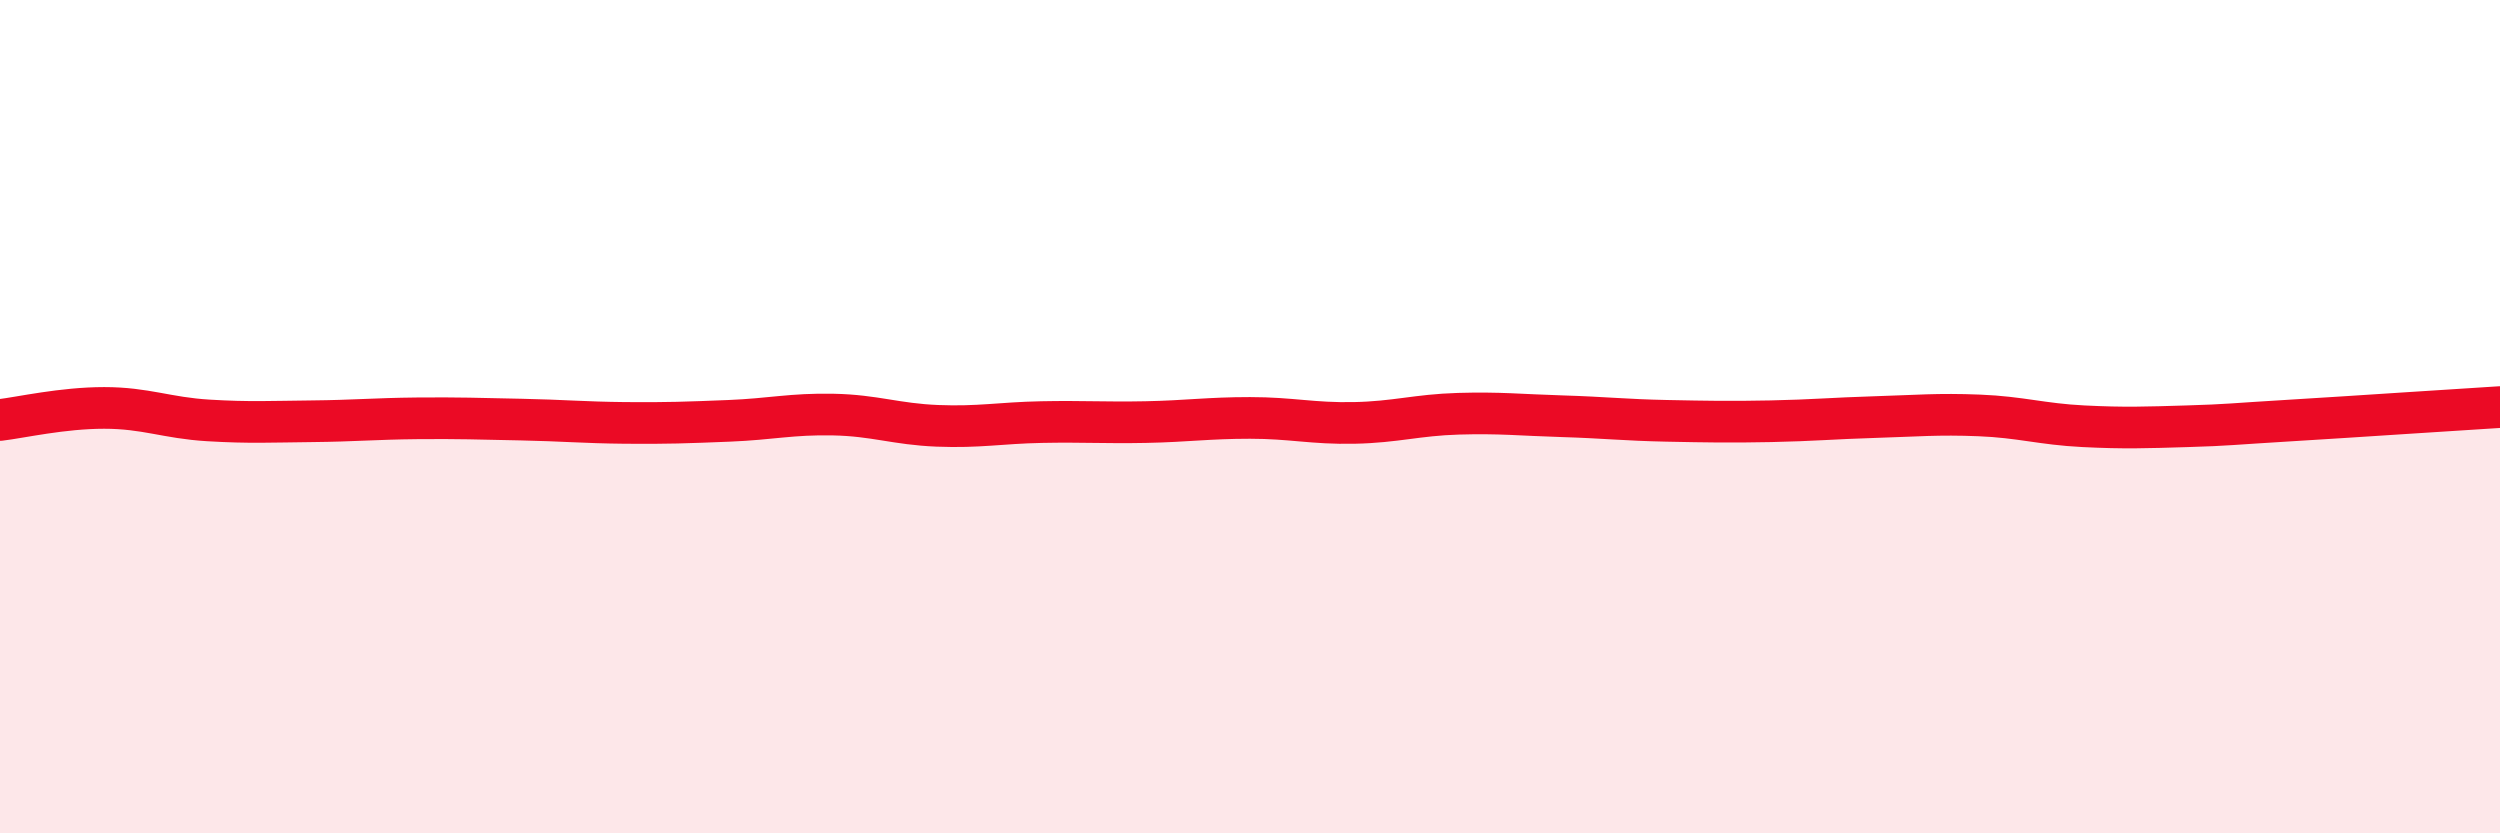
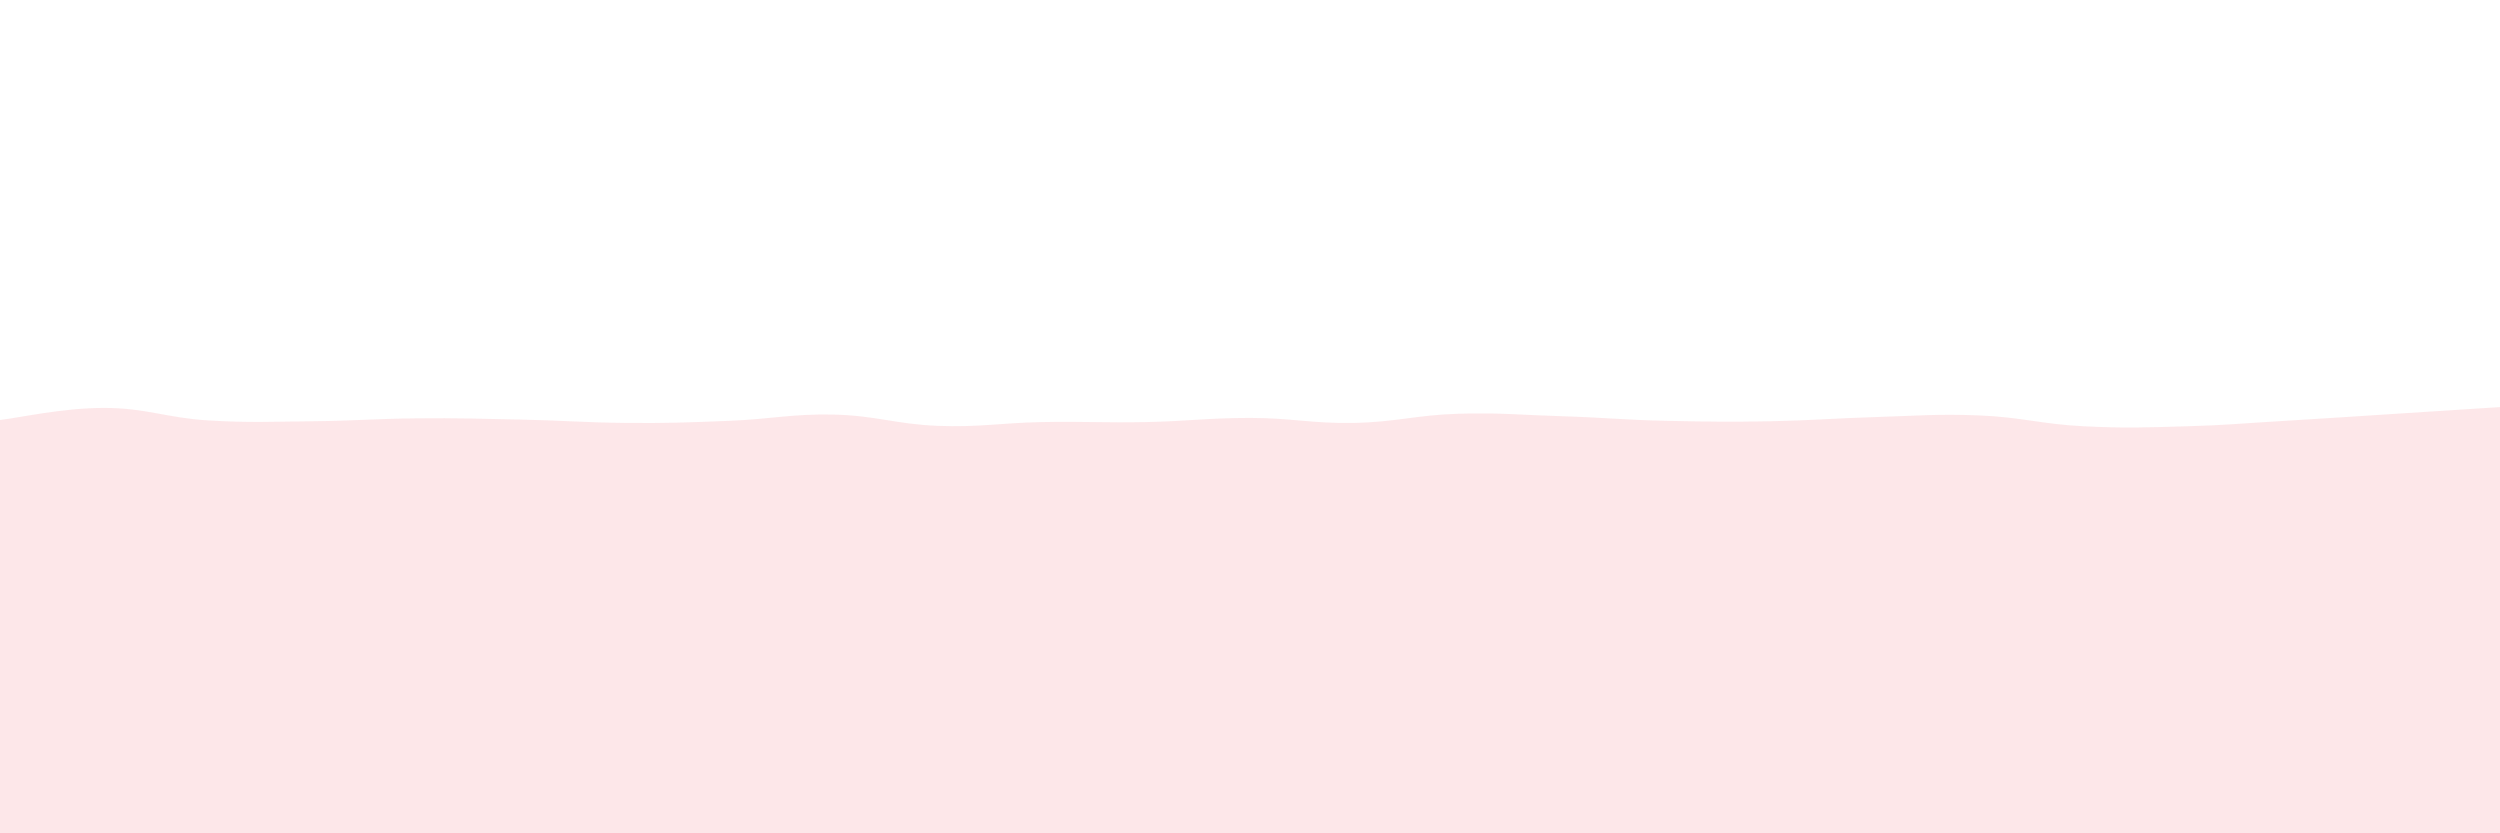
<svg xmlns="http://www.w3.org/2000/svg" width="60" height="20" viewBox="0 0 60 20">
  <path d="M 0,10.08 C 0.5,10.02 1.5,9.79 2.5,9.79 C 3.5,9.79 4,10.03 5,10.09 C 6,10.15 6.5,10.12 7.5,10.11 C 8.5,10.1 9,10.05 10,10.04 C 11,10.03 11.5,10.05 12.5,10.07 C 13.5,10.09 14,10.14 15,10.15 C 16,10.16 16.5,10.14 17.5,10.1 C 18.5,10.06 19,9.93 20,9.95 C 21,9.97 21.5,10.18 22.5,10.22 C 23.5,10.26 24,10.15 25,10.13 C 26,10.11 26.5,10.15 27.5,10.13 C 28.5,10.11 29,10.03 30,10.03 C 31,10.03 31.5,10.17 32.5,10.15 C 33.5,10.13 34,9.96 35,9.93 C 36,9.9 36.5,9.96 37.5,9.99 C 38.5,10.02 39,10.08 40,10.1 C 41,10.12 41.5,10.13 42.5,10.11 C 43.5,10.09 44,10.04 45,10.01 C 46,9.98 46.5,9.93 47.5,9.97 C 48.5,10.01 49,10.18 50,10.23 C 51,10.28 51.5,10.26 52.5,10.23 C 53.5,10.2 53.5,10.18 55,10.09 C 56.5,10 59,9.83 60,9.77L60 20L0 20Z" fill="#EB0A25" opacity="0.1" stroke-linecap="round" stroke-linejoin="round" />
-   <path d="M 0,10.08 C 0.5,10.02 1.5,9.79 2.5,9.79 C 3.5,9.79 4,10.03 5,10.09 C 6,10.15 6.5,10.12 7.5,10.11 C 8.5,10.1 9,10.05 10,10.04 C 11,10.03 11.5,10.05 12.5,10.07 C 13.5,10.09 14,10.14 15,10.15 C 16,10.16 16.5,10.14 17.5,10.1 C 18.5,10.06 19,9.93 20,9.95 C 21,9.97 21.5,10.18 22.5,10.22 C 23.5,10.26 24,10.15 25,10.13 C 26,10.11 26.5,10.15 27.5,10.13 C 28.5,10.11 29,10.03 30,10.03 C 31,10.03 31.5,10.17 32.5,10.15 C 33.5,10.13 34,9.96 35,9.93 C 36,9.9 36.5,9.96 37.5,9.99 C 38.5,10.02 39,10.08 40,10.1 C 41,10.12 41.5,10.13 42.5,10.11 C 43.5,10.09 44,10.04 45,10.01 C 46,9.98 46.5,9.93 47.5,9.97 C 48.5,10.01 49,10.18 50,10.23 C 51,10.28 51.5,10.26 52.5,10.23 C 53.5,10.2 53.5,10.18 55,10.09 C 56.5,10 59,9.83 60,9.77" stroke="#EB0A25" stroke-width="1" fill="none" stroke-linecap="round" stroke-linejoin="round" />
</svg>